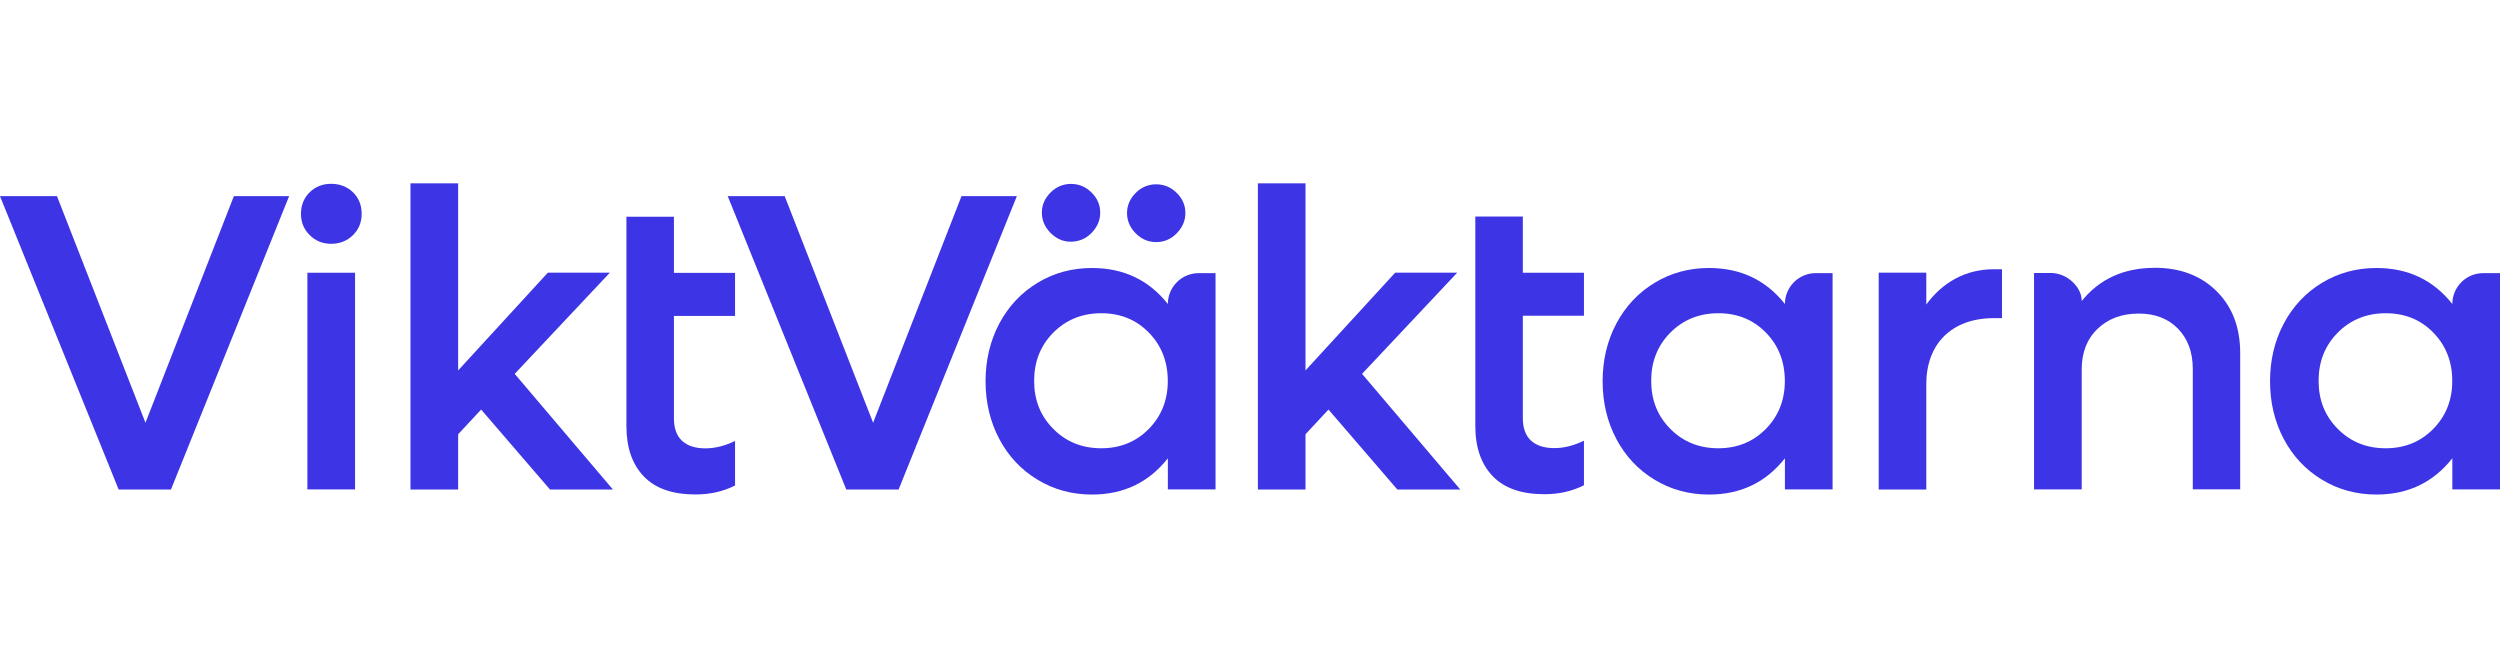
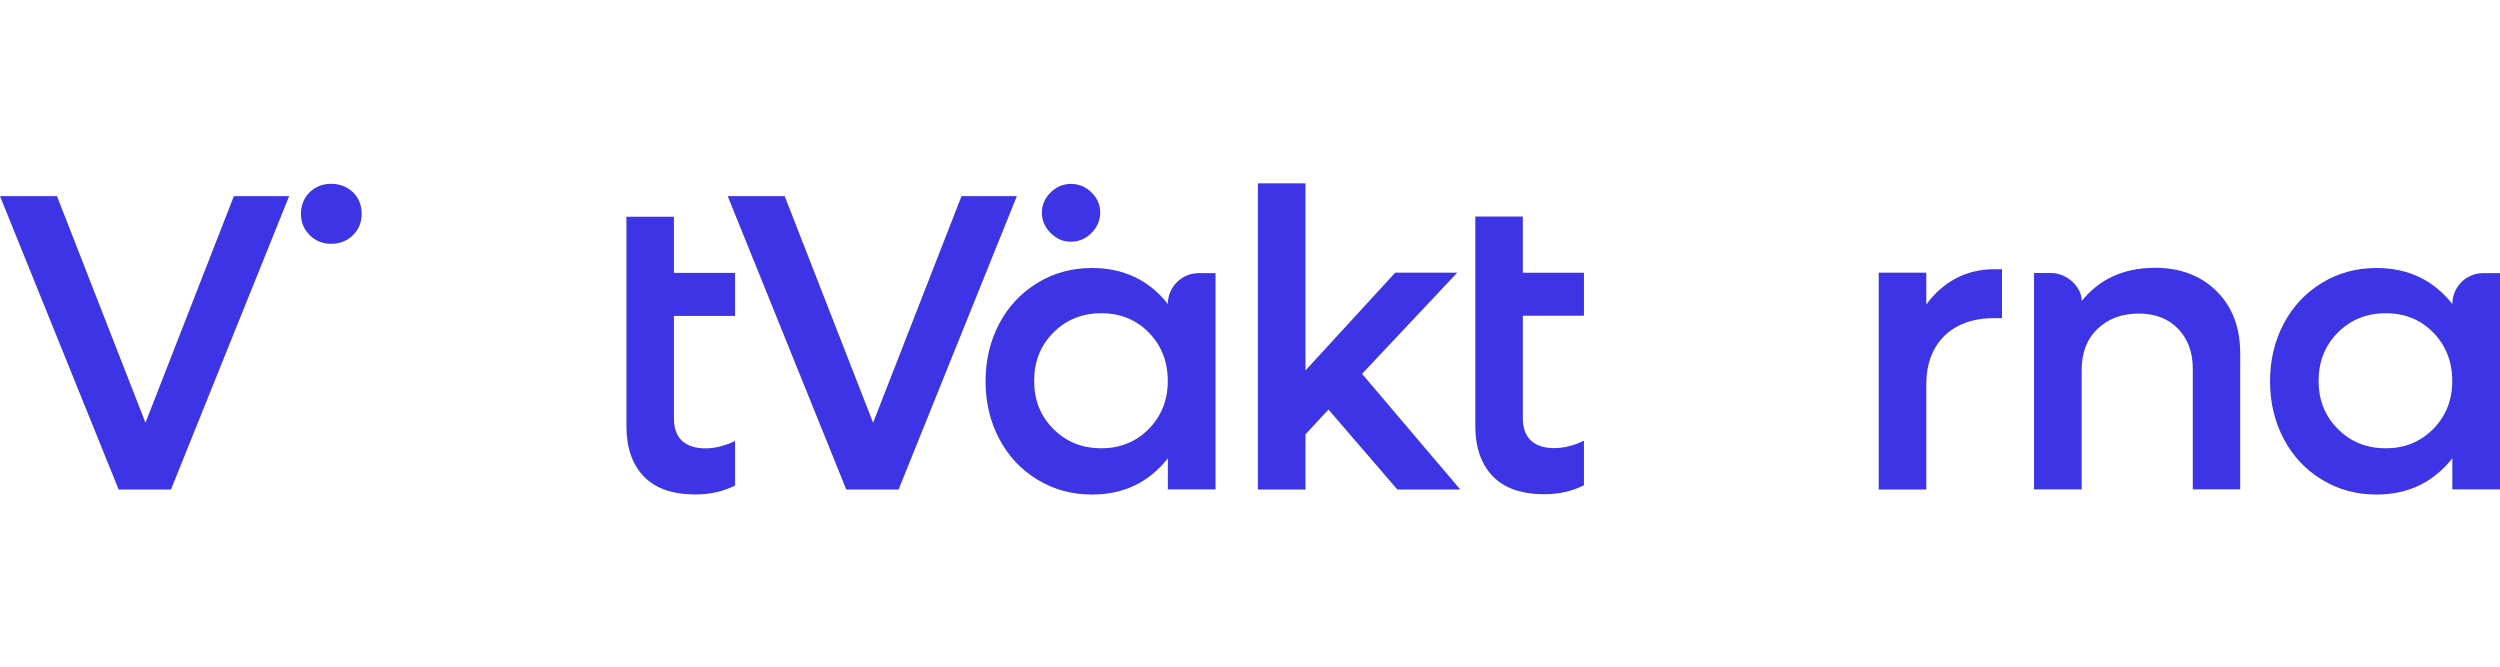
<svg xmlns="http://www.w3.org/2000/svg" width="150" height="40" viewBox="0 0 150 40" fill="none">
  <rect width="150" height="40" fill="white" />
-   <path d="M107.095 18.241C105.96 16.804 104.44 16.08 102.542 16.08C101.34 16.08 100.249 16.378 99.276 16.97C98.303 17.557 97.531 18.378 96.983 19.41C96.435 20.442 96.157 21.605 96.157 22.877C96.157 24.148 96.435 25.311 96.983 26.343C97.531 27.375 98.293 28.191 99.276 28.783C100.249 29.375 101.344 29.673 102.542 29.673C104.435 29.673 105.95 28.949 107.095 27.497V29.365H109.955V16.388H108.948C107.921 16.388 107.095 17.219 107.095 18.241ZM105.955 25.732C105.193 26.505 104.244 26.896 103.1 26.896C101.946 26.896 100.988 26.509 100.22 25.732C99.452 24.959 99.071 24.006 99.071 22.852C99.071 21.698 99.452 20.735 100.22 19.958C100.988 19.185 101.956 18.794 103.1 18.794C104.244 18.794 105.197 19.18 105.955 19.958C106.713 20.73 107.09 21.708 107.09 22.852C107.095 23.991 106.713 24.955 105.955 25.732Z" fill="#3C34E5" />
  <path d="M147.14 18.241C146.005 16.804 144.485 16.08 142.588 16.08C141.385 16.08 140.294 16.378 139.321 16.97C138.348 17.557 137.576 18.378 137.028 19.41C136.481 20.442 136.202 21.605 136.202 22.877C136.202 24.148 136.481 25.311 137.028 26.343C137.576 27.375 138.339 28.191 139.321 28.783C140.294 29.375 141.39 29.673 142.588 29.673C144.48 29.673 145.996 28.949 147.14 27.497V29.365H150V16.388H148.993C147.966 16.388 147.14 17.219 147.14 18.241ZM146 25.732C145.238 26.505 144.289 26.896 143.145 26.896C141.991 26.896 141.033 26.509 140.265 25.732C139.497 24.959 139.116 24.006 139.116 22.852C139.116 21.698 139.497 20.735 140.265 19.958C141.033 19.185 142.001 18.794 143.145 18.794C144.289 18.794 145.243 19.18 146 19.958C146.758 20.735 147.135 21.708 147.135 22.852C147.14 23.991 146.758 24.955 146 25.732Z" fill="#3C34E5" />
  <path d="M70.071 18.241C68.937 16.804 67.416 16.08 65.519 16.08C64.316 16.08 63.226 16.378 62.253 16.97C61.28 17.557 60.508 18.378 59.96 19.41C59.412 20.442 59.133 21.605 59.133 22.877C59.133 24.148 59.412 25.311 59.96 26.343C60.508 27.375 61.27 28.191 62.253 28.783C63.226 29.375 64.321 29.673 65.519 29.673C67.412 29.673 68.927 28.949 70.071 27.497V29.365H72.932V16.388H71.924C70.898 16.388 70.071 17.219 70.071 18.241ZM68.932 25.732C68.169 26.505 67.221 26.896 66.077 26.896C64.923 26.896 63.964 26.509 63.197 25.732C62.429 24.959 62.048 24.006 62.048 22.852C62.048 21.698 62.429 20.735 63.197 19.958C63.964 19.185 64.933 18.794 66.077 18.794C67.221 18.794 68.174 19.18 68.932 19.958C69.69 20.73 70.067 21.708 70.067 22.852C70.071 23.991 69.69 24.955 68.932 25.732Z" fill="#3C34E5" />
  <path d="M91.365 12.99H88.519V25.551C88.519 26.842 88.867 27.849 89.566 28.573C90.255 29.291 91.292 29.653 92.661 29.653C93.541 29.653 94.333 29.472 95.037 29.115V26.441C94.426 26.739 93.834 26.886 93.262 26.886C92.656 26.886 92.192 26.739 91.859 26.436C91.531 26.133 91.37 25.678 91.37 25.086V18.945H95.037V16.363H91.37V12.99H91.365Z" fill="#3C34E5" />
  <path d="M40.431 13.005H37.585V25.566C37.585 26.857 37.933 27.864 38.632 28.588C39.321 29.306 40.358 29.668 41.727 29.668C42.607 29.668 43.399 29.487 44.103 29.13V26.456C43.492 26.754 42.9 26.901 42.328 26.901C41.722 26.901 41.258 26.754 40.925 26.451C40.597 26.148 40.436 25.693 40.436 25.101V18.955H44.103V16.374H40.436V13.005H40.431Z" fill="#3C34E5" />
  <path d="M19.871 11.029C19.362 11.029 18.927 11.196 18.58 11.538C18.233 11.875 18.057 12.325 18.057 12.829C18.057 13.332 18.233 13.758 18.58 14.105C18.927 14.452 19.353 14.628 19.871 14.628C20.394 14.628 20.824 14.452 21.176 14.11C21.523 13.768 21.7 13.347 21.7 12.824C21.7 12.301 21.523 11.875 21.176 11.533C20.829 11.2 20.384 11.029 19.871 11.029Z" fill="#3C34E5" />
-   <path d="M21.303 16.364H18.443V29.365H21.303V16.364Z" fill="#3C34E5" />
  <path d="M8.728 25.365L3.418 11.768H0L7.119 29.37H10.258L17.348 11.768H14.033L8.728 25.365Z" fill="#3C34E5" />
-   <path d="M36.593 16.359H32.872L27.489 22.226V11H24.628V29.37H27.489V26.055L28.868 24.573L32.999 29.37H36.774L30.882 22.431L36.593 16.359Z" fill="#3C34E5" />
  <path d="M57.691 11.768L52.386 25.365L47.081 11.768H43.663L50.777 29.37H53.916L61.011 11.768H57.691Z" fill="#3C34E5" />
  <path d="M87.434 16.359H83.713L78.33 22.226V11H75.474V29.37H78.33V26.055L79.709 24.573L83.84 29.37H87.615L81.723 22.431L87.434 16.359Z" fill="#3C34E5" />
  <path d="M115.578 18.271V16.359H112.722V29.37H115.578V23.043C115.578 20.647 117.084 19.088 119.636 19.088H120.12V16.154H119.636C117.925 16.154 116.546 16.946 115.578 18.271Z" fill="#3C34E5" />
-   <path d="M69.372 14.526C69.847 14.526 70.257 14.35 70.604 13.998C70.947 13.646 71.123 13.24 71.123 12.78C71.123 12.32 70.952 11.919 70.604 11.577C70.262 11.235 69.851 11.059 69.372 11.059C68.898 11.059 68.487 11.23 68.14 11.577C67.798 11.919 67.622 12.325 67.622 12.78C67.622 13.24 67.793 13.646 68.14 13.998C68.487 14.35 68.898 14.526 69.372 14.526Z" fill="#3C34E5" />
  <path d="M64.238 14.502C64.732 14.502 65.153 14.325 65.495 13.973C65.837 13.621 66.013 13.216 66.013 12.756C66.013 12.296 65.842 11.896 65.495 11.553C65.153 11.211 64.742 11.035 64.263 11.035C63.788 11.035 63.378 11.206 63.031 11.553C62.688 11.896 62.512 12.301 62.512 12.756C62.512 13.216 62.683 13.621 63.031 13.973C63.378 14.321 63.779 14.502 64.238 14.502Z" fill="#3C34E5" />
  <path d="M129.273 16.066L129.278 16.071C127.43 16.071 125.973 16.736 124.902 18.061V18.026C124.902 17.269 124.071 16.379 123.049 16.379H122.042V29.365H124.902V22.178C124.902 21.166 125.21 20.349 125.846 19.738C126.472 19.127 127.303 18.814 128.33 18.814C129.303 18.814 130.095 19.117 130.682 19.723C131.268 20.329 131.567 21.131 131.567 22.124V29.36H134.412V21.195C134.412 19.65 133.943 18.413 132.999 17.474C132.055 16.54 130.818 16.066 129.273 16.066Z" fill="#3C34E5" />
</svg>